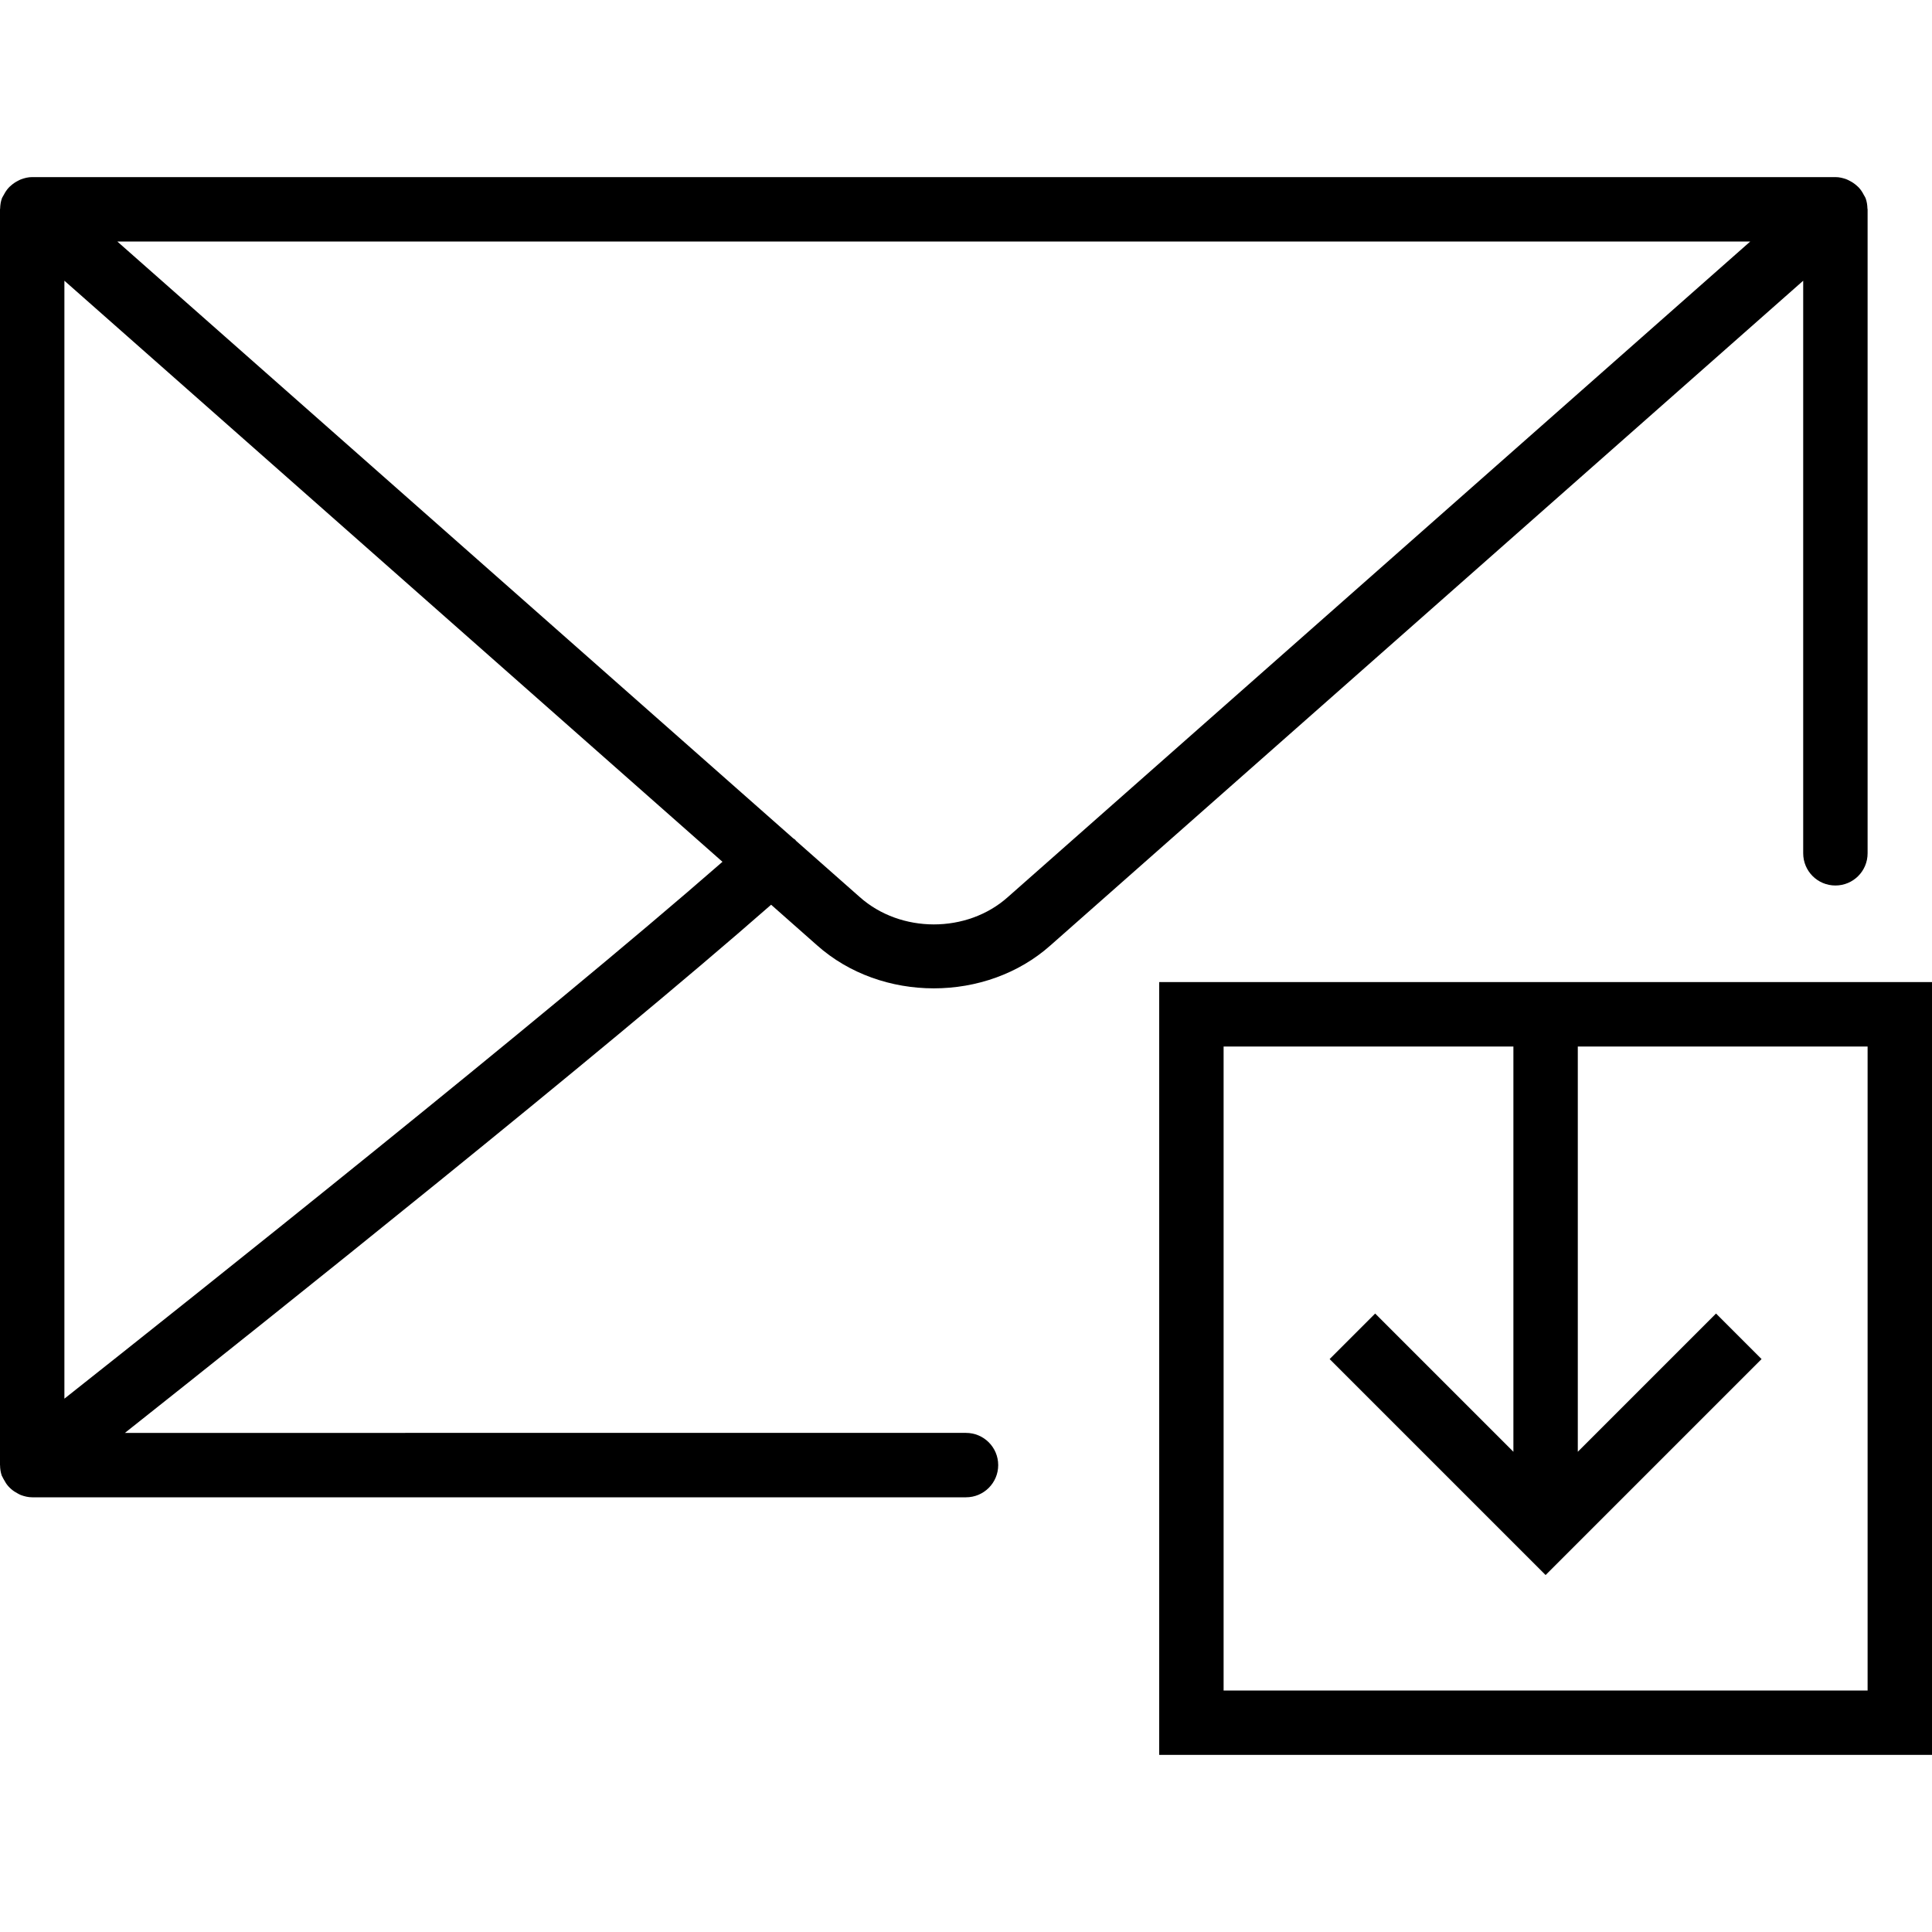
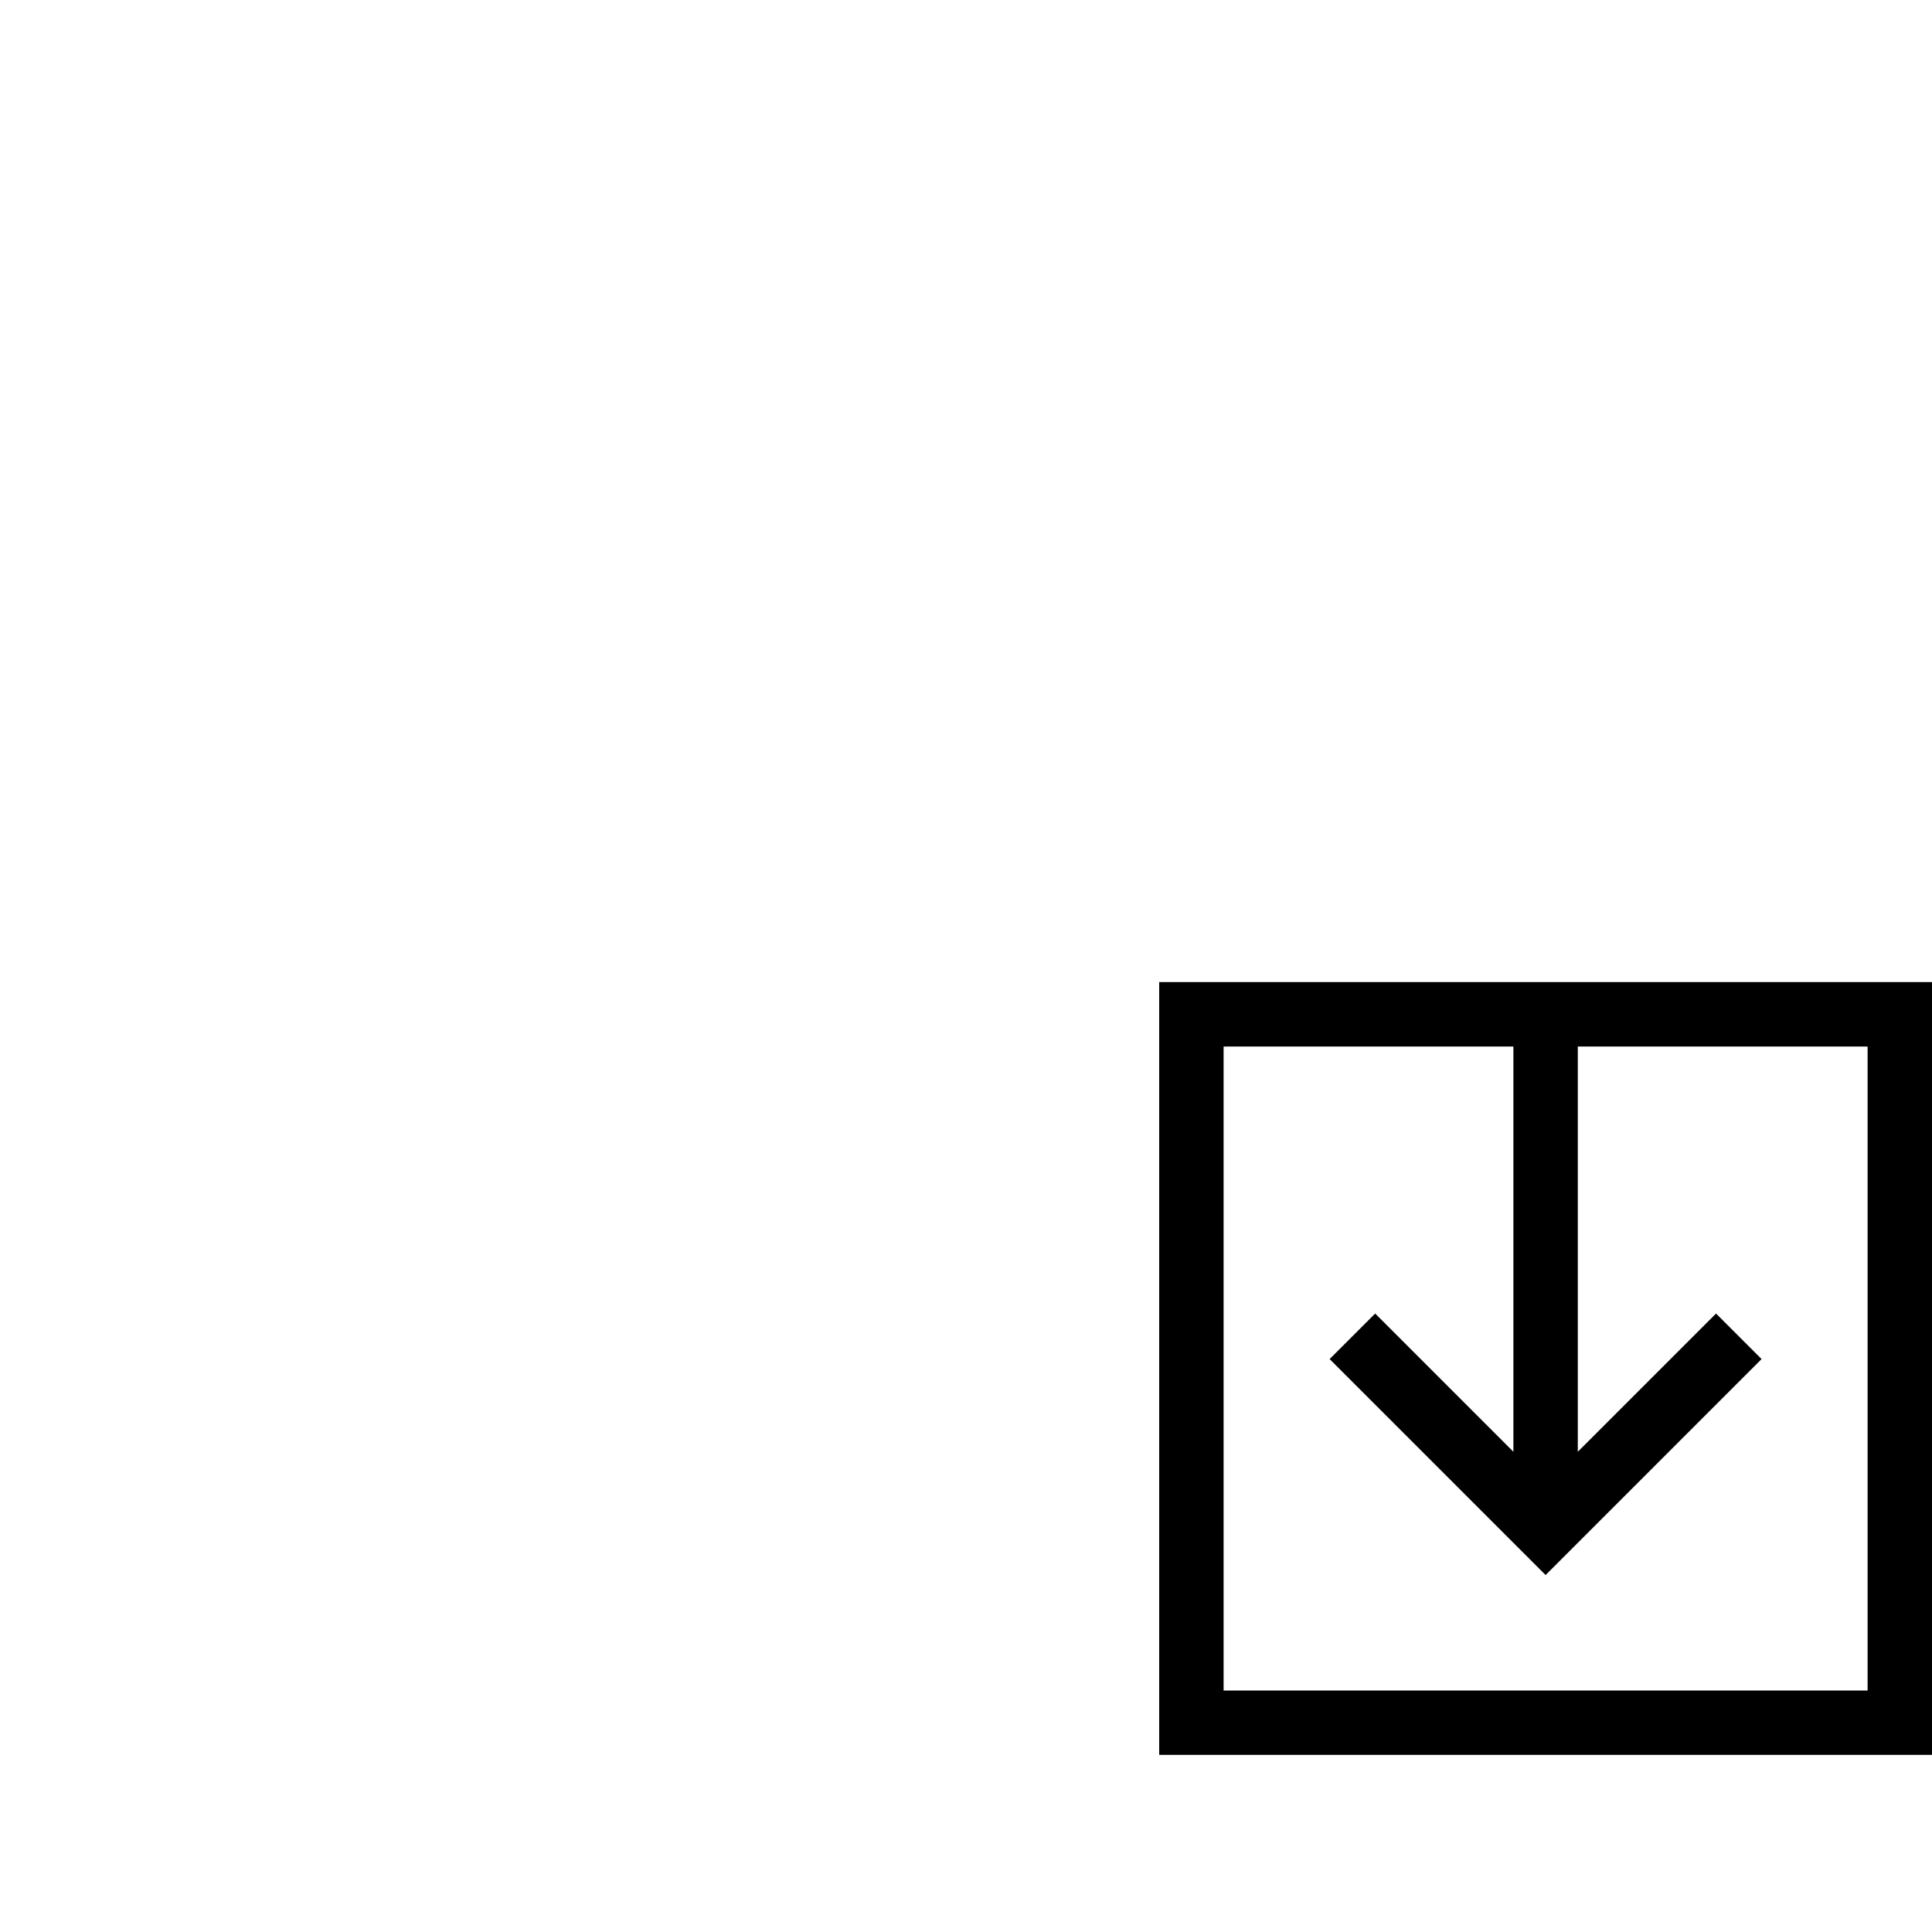
<svg xmlns="http://www.w3.org/2000/svg" fill="#000000" height="800px" width="800px" version="1.1" id="Capa_1" viewBox="0 0 60 60" xml:space="preserve">
  <g>
    <path d="M36,30.5v24h24v-24H36z M58,52.5H38v-20h9v12.586l-4.293-4.293l-1.414,1.414L48,48.914l6.707-6.707l-1.414-1.414L49,45.086   V32.5h9V52.5z" />
-     <path d="M25.369,29.353c1.001,0.894,2.317,1.341,3.632,1.341c1.313,0,2.627-0.446,3.625-1.337L56,8.718V26.5c0,0.553,0.447,1,1,1   s1-0.447,1-1v-20c0-0.008-0.004-0.015-0.005-0.023c-0.003-0.111-0.019-0.222-0.06-0.33c-0.003-0.007-0.008-0.012-0.011-0.019   c-0.011-0.027-0.029-0.049-0.042-0.075c-0.041-0.081-0.089-0.155-0.148-0.22c-0.026-0.029-0.054-0.052-0.083-0.078   c-0.062-0.054-0.129-0.099-0.202-0.136c-0.033-0.017-0.063-0.035-0.098-0.048C57.24,5.529,57.124,5.5,57,5.5H1   c-0.124,0-0.24,0.029-0.351,0.071C0.614,5.584,0.584,5.602,0.552,5.618C0.478,5.656,0.41,5.701,0.348,5.756   C0.319,5.781,0.292,5.804,0.266,5.833c-0.06,0.066-0.108,0.14-0.15,0.222C0.104,6.08,0.086,6.101,0.075,6.127   C0.072,6.134,0.067,6.14,0.064,6.146c-0.041,0.108-0.057,0.22-0.06,0.331C0.004,6.486,0,6.492,0,6.5v39   c0,0.003,0.002,0.005,0.002,0.009c0.001,0.107,0.017,0.214,0.053,0.319c0.004,0.012,0.013,0.021,0.018,0.033   c0.014,0.035,0.035,0.065,0.052,0.098c0.038,0.073,0.082,0.141,0.136,0.201c0.028,0.031,0.056,0.058,0.087,0.085   c0.061,0.053,0.127,0.097,0.199,0.134c0.034,0.018,0.065,0.037,0.101,0.051C0.759,46.471,0.876,46.5,1,46.5h29c0.552,0,1-0.447,1-1   s-0.448-1-1-1H3.879c4.548-3.604,14.801-11.781,20.069-16.403L25.369,29.353z M54.356,7.5L31.299,27.86   c-1.267,1.132-3.33,1.132-4.602-0.004l-1.979-1.747c-0.006-0.007-0.007-0.015-0.013-0.021c-0.022-0.025-0.053-0.036-0.077-0.058   L3.643,7.5H54.356z M2,43.437V8.718l20.437,18.046C16.881,31.617,6.086,40.204,2,43.437z" />
  </g>
</svg>